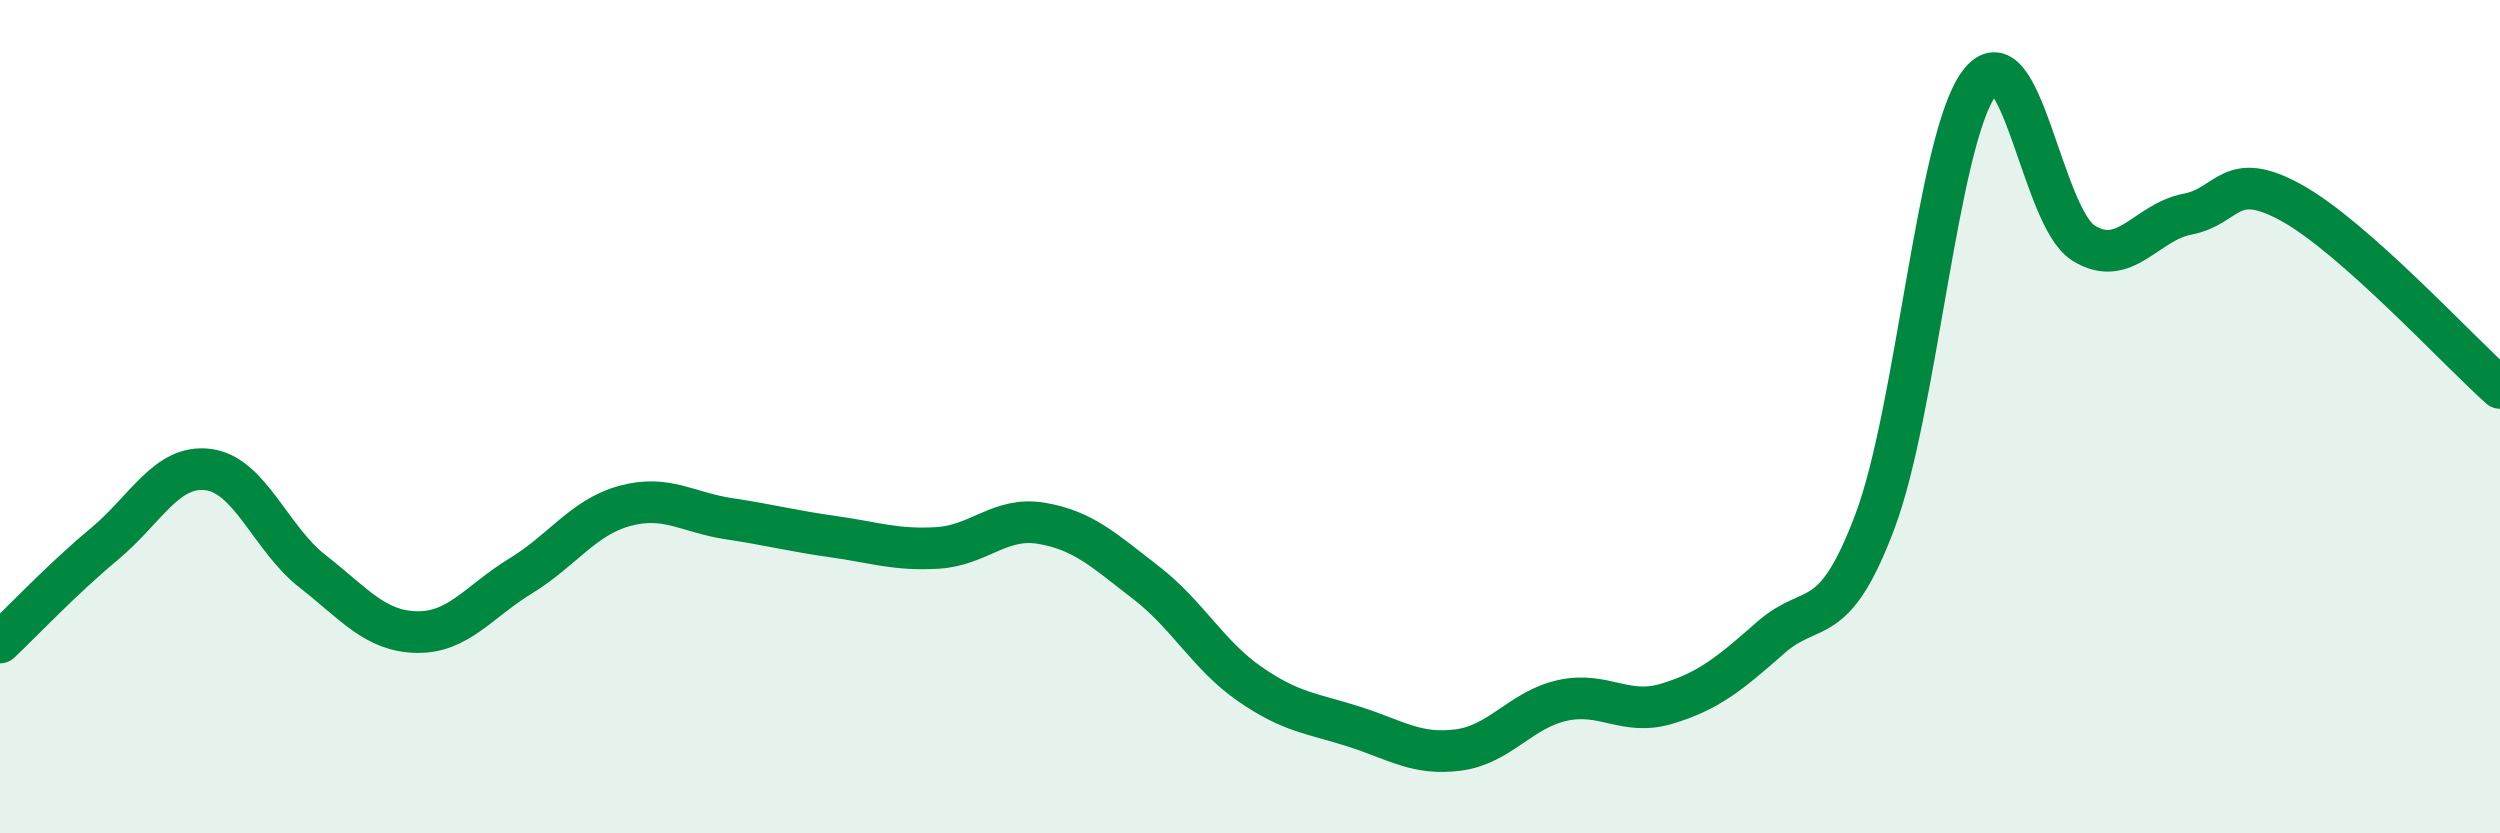
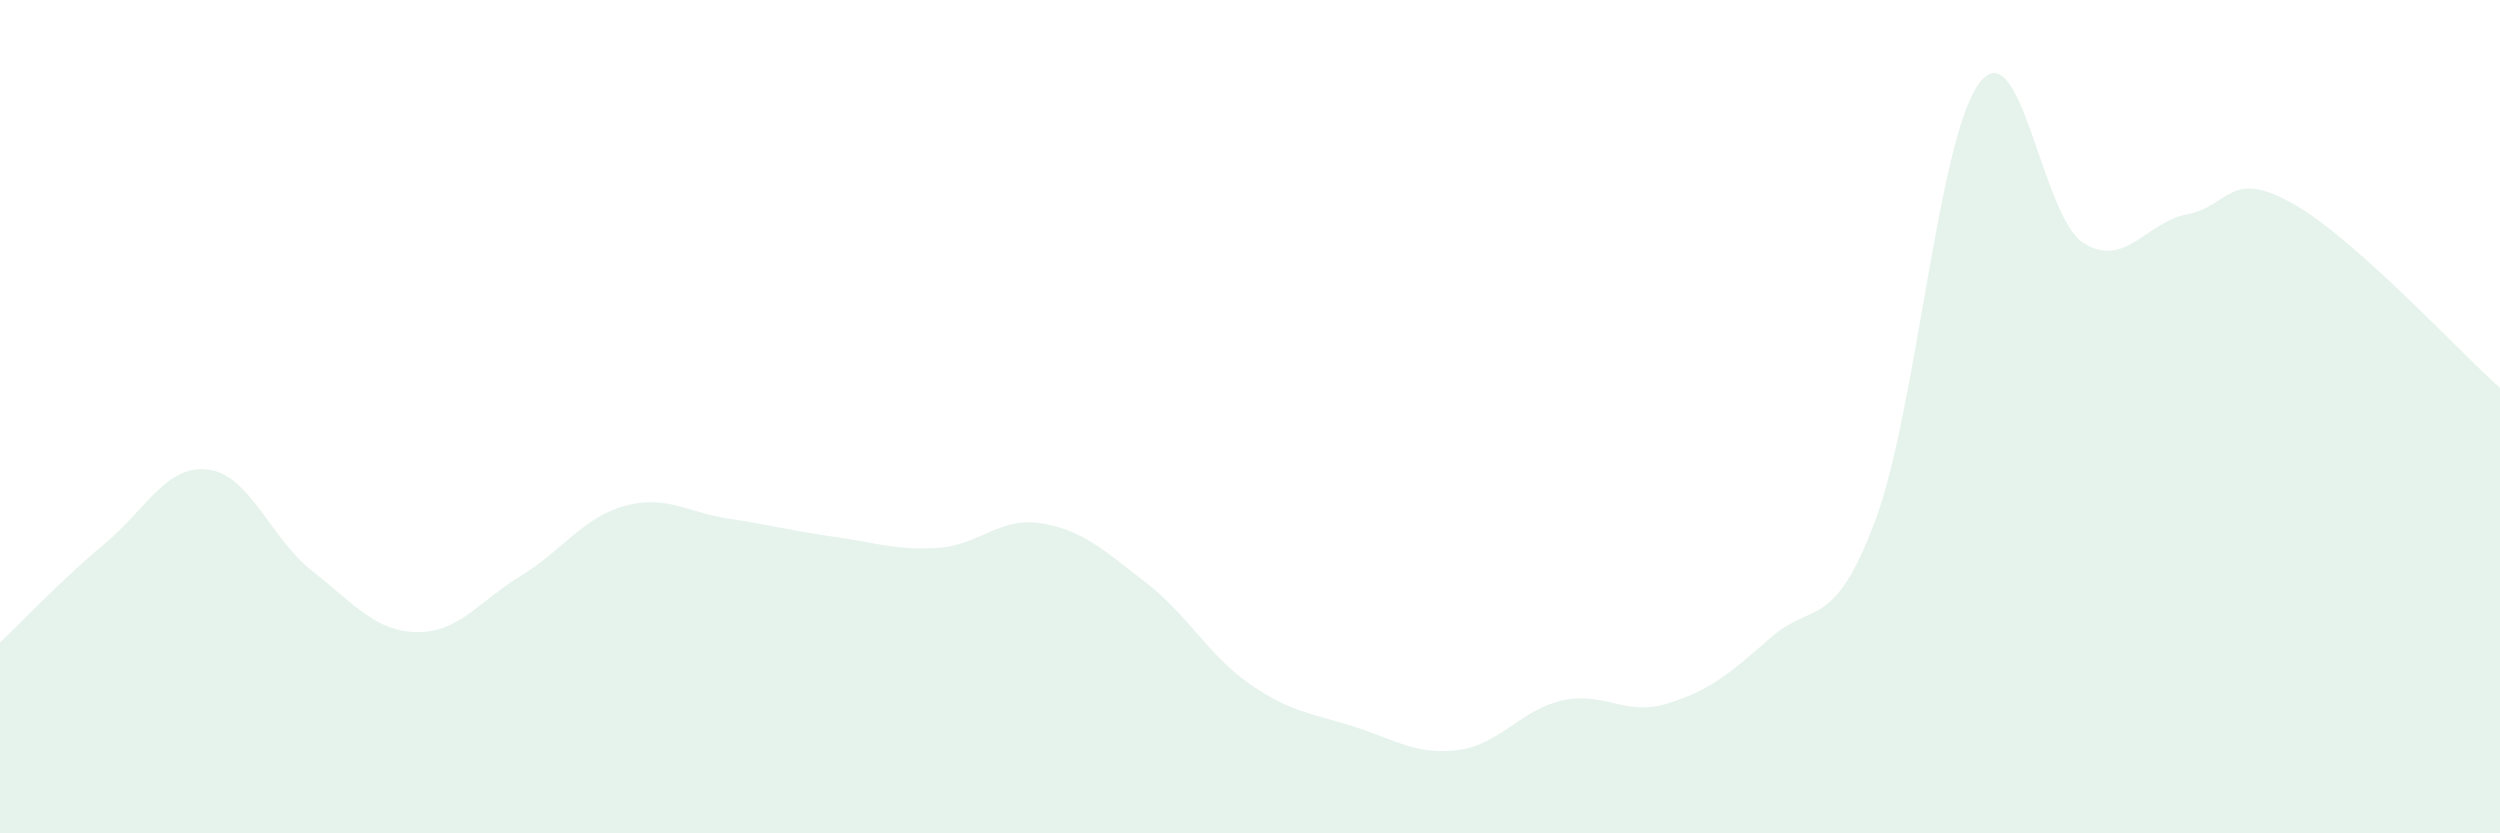
<svg xmlns="http://www.w3.org/2000/svg" width="60" height="20" viewBox="0 0 60 20">
  <path d="M 0,15.42 C 0.5,14.95 1.5,13.89 2.5,13.06 C 3.5,12.23 4,11.14 5,11.27 C 6,11.4 6.5,12.93 7.5,13.71 C 8.5,14.49 9,15.15 10,15.17 C 11,15.19 11.5,14.43 12.5,13.82 C 13.5,13.21 14,12.41 15,12.14 C 16,11.87 16.5,12.3 17.5,12.45 C 18.5,12.6 19,12.74 20,12.88 C 21,13.02 21.5,13.21 22.5,13.15 C 23.5,13.09 24,12.39 25,12.56 C 26,12.73 26.5,13.21 27.5,13.98 C 28.5,14.75 29,15.73 30,16.42 C 31,17.11 31.5,17.12 32.5,17.44 C 33.5,17.76 34,18.13 35,18 C 36,17.87 36.5,17.03 37.5,16.81 C 38.5,16.59 39,17.19 40,16.89 C 41,16.59 41.5,16.18 42.5,15.3 C 43.5,14.42 44,15.17 45,12.51 C 46,9.85 46.5,3.34 47.5,2 C 48.5,0.66 49,5.2 50,5.83 C 51,6.46 51.5,5.33 52.5,5.14 C 53.5,4.95 53.5,4.04 55,4.87 C 56.5,5.7 59,8.42 60,9.31L60 20L0 20Z" fill="#008740" opacity="0.1" stroke-linecap="round" stroke-linejoin="round" />
-   <path d="M 0,15.42 C 0.5,14.95 1.5,13.89 2.5,13.06 C 3.5,12.23 4,11.14 5,11.27 C 6,11.4 6.5,12.93 7.5,13.71 C 8.5,14.49 9,15.15 10,15.17 C 11,15.19 11.5,14.43 12.5,13.82 C 13.5,13.21 14,12.41 15,12.14 C 16,11.87 16.5,12.3 17.5,12.45 C 18.5,12.6 19,12.74 20,12.88 C 21,13.02 21.5,13.21 22.5,13.15 C 23.5,13.09 24,12.39 25,12.56 C 26,12.73 26.5,13.21 27.5,13.98 C 28.5,14.75 29,15.73 30,16.42 C 31,17.11 31.5,17.12 32.5,17.44 C 33.5,17.76 34,18.13 35,18 C 36,17.87 36.5,17.03 37.5,16.81 C 38.5,16.59 39,17.19 40,16.89 C 41,16.59 41.5,16.18 42.5,15.3 C 43.5,14.42 44,15.17 45,12.51 C 46,9.85 46.5,3.34 47.5,2 C 48.5,0.66 49,5.2 50,5.83 C 51,6.46 51.5,5.33 52.5,5.14 C 53.5,4.95 53.5,4.04 55,4.87 C 56.5,5.7 59,8.42 60,9.31" stroke="#008740" stroke-width="1" fill="none" stroke-linecap="round" stroke-linejoin="round" />
</svg>